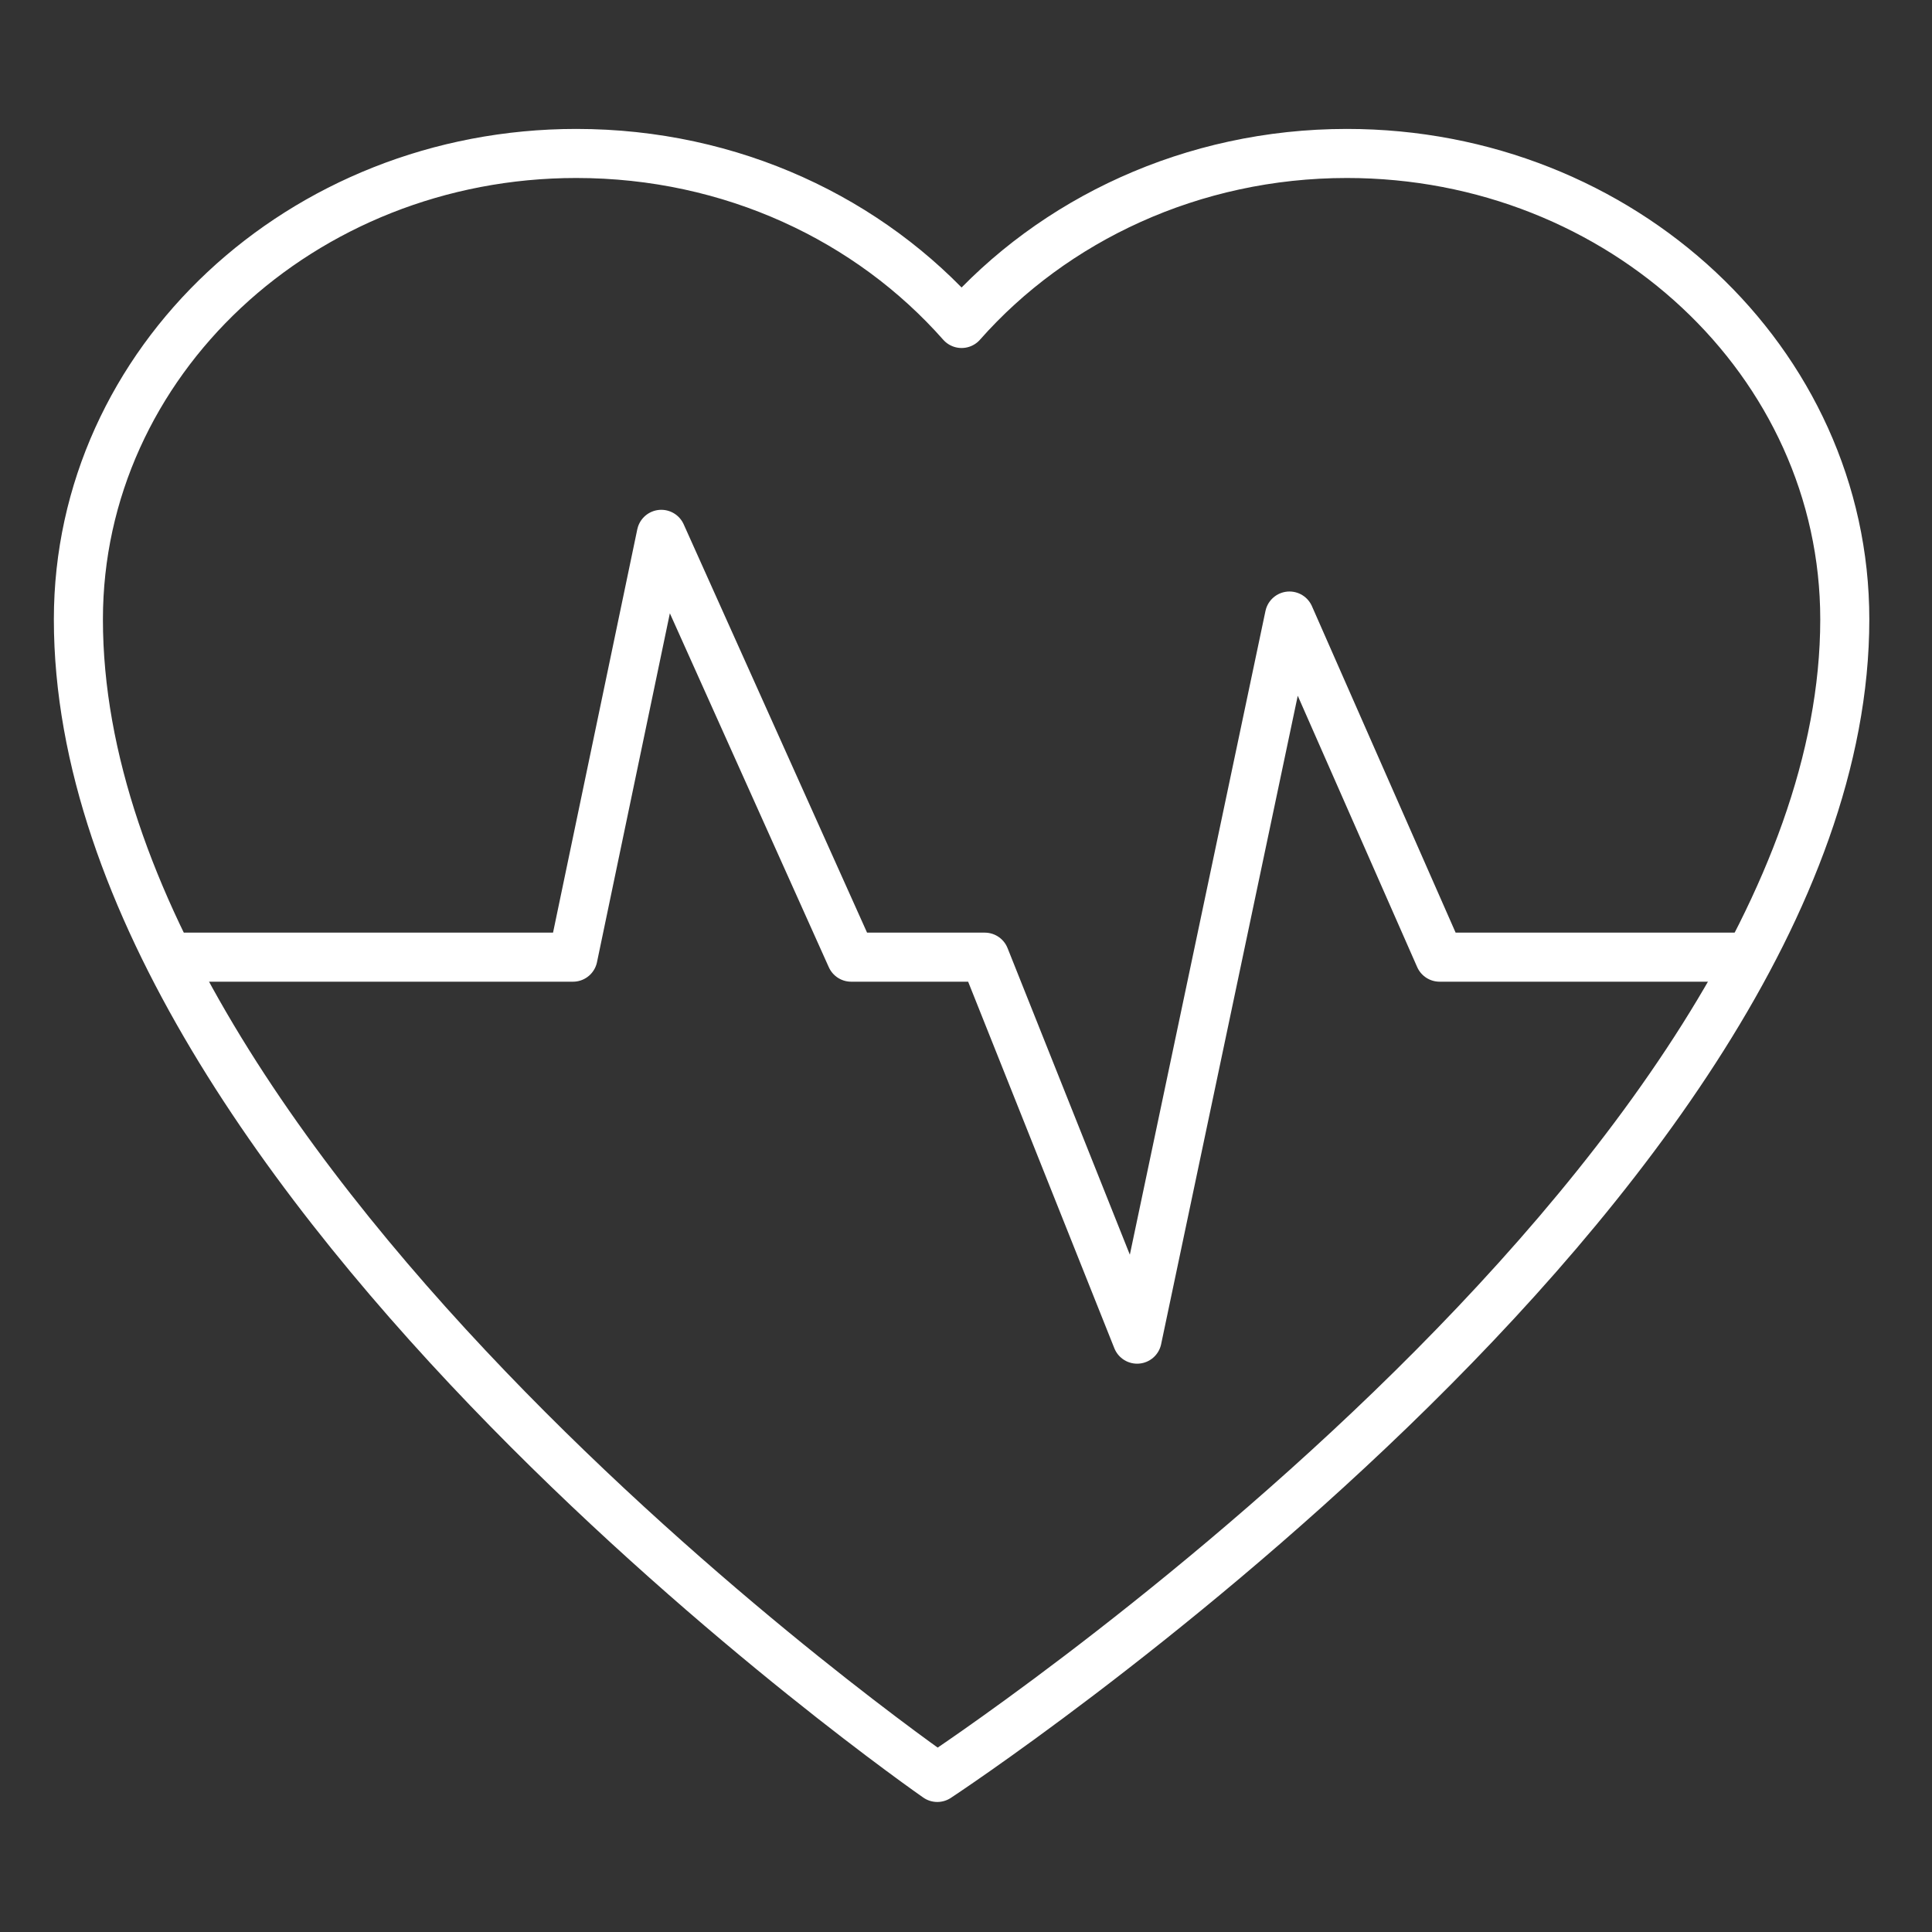
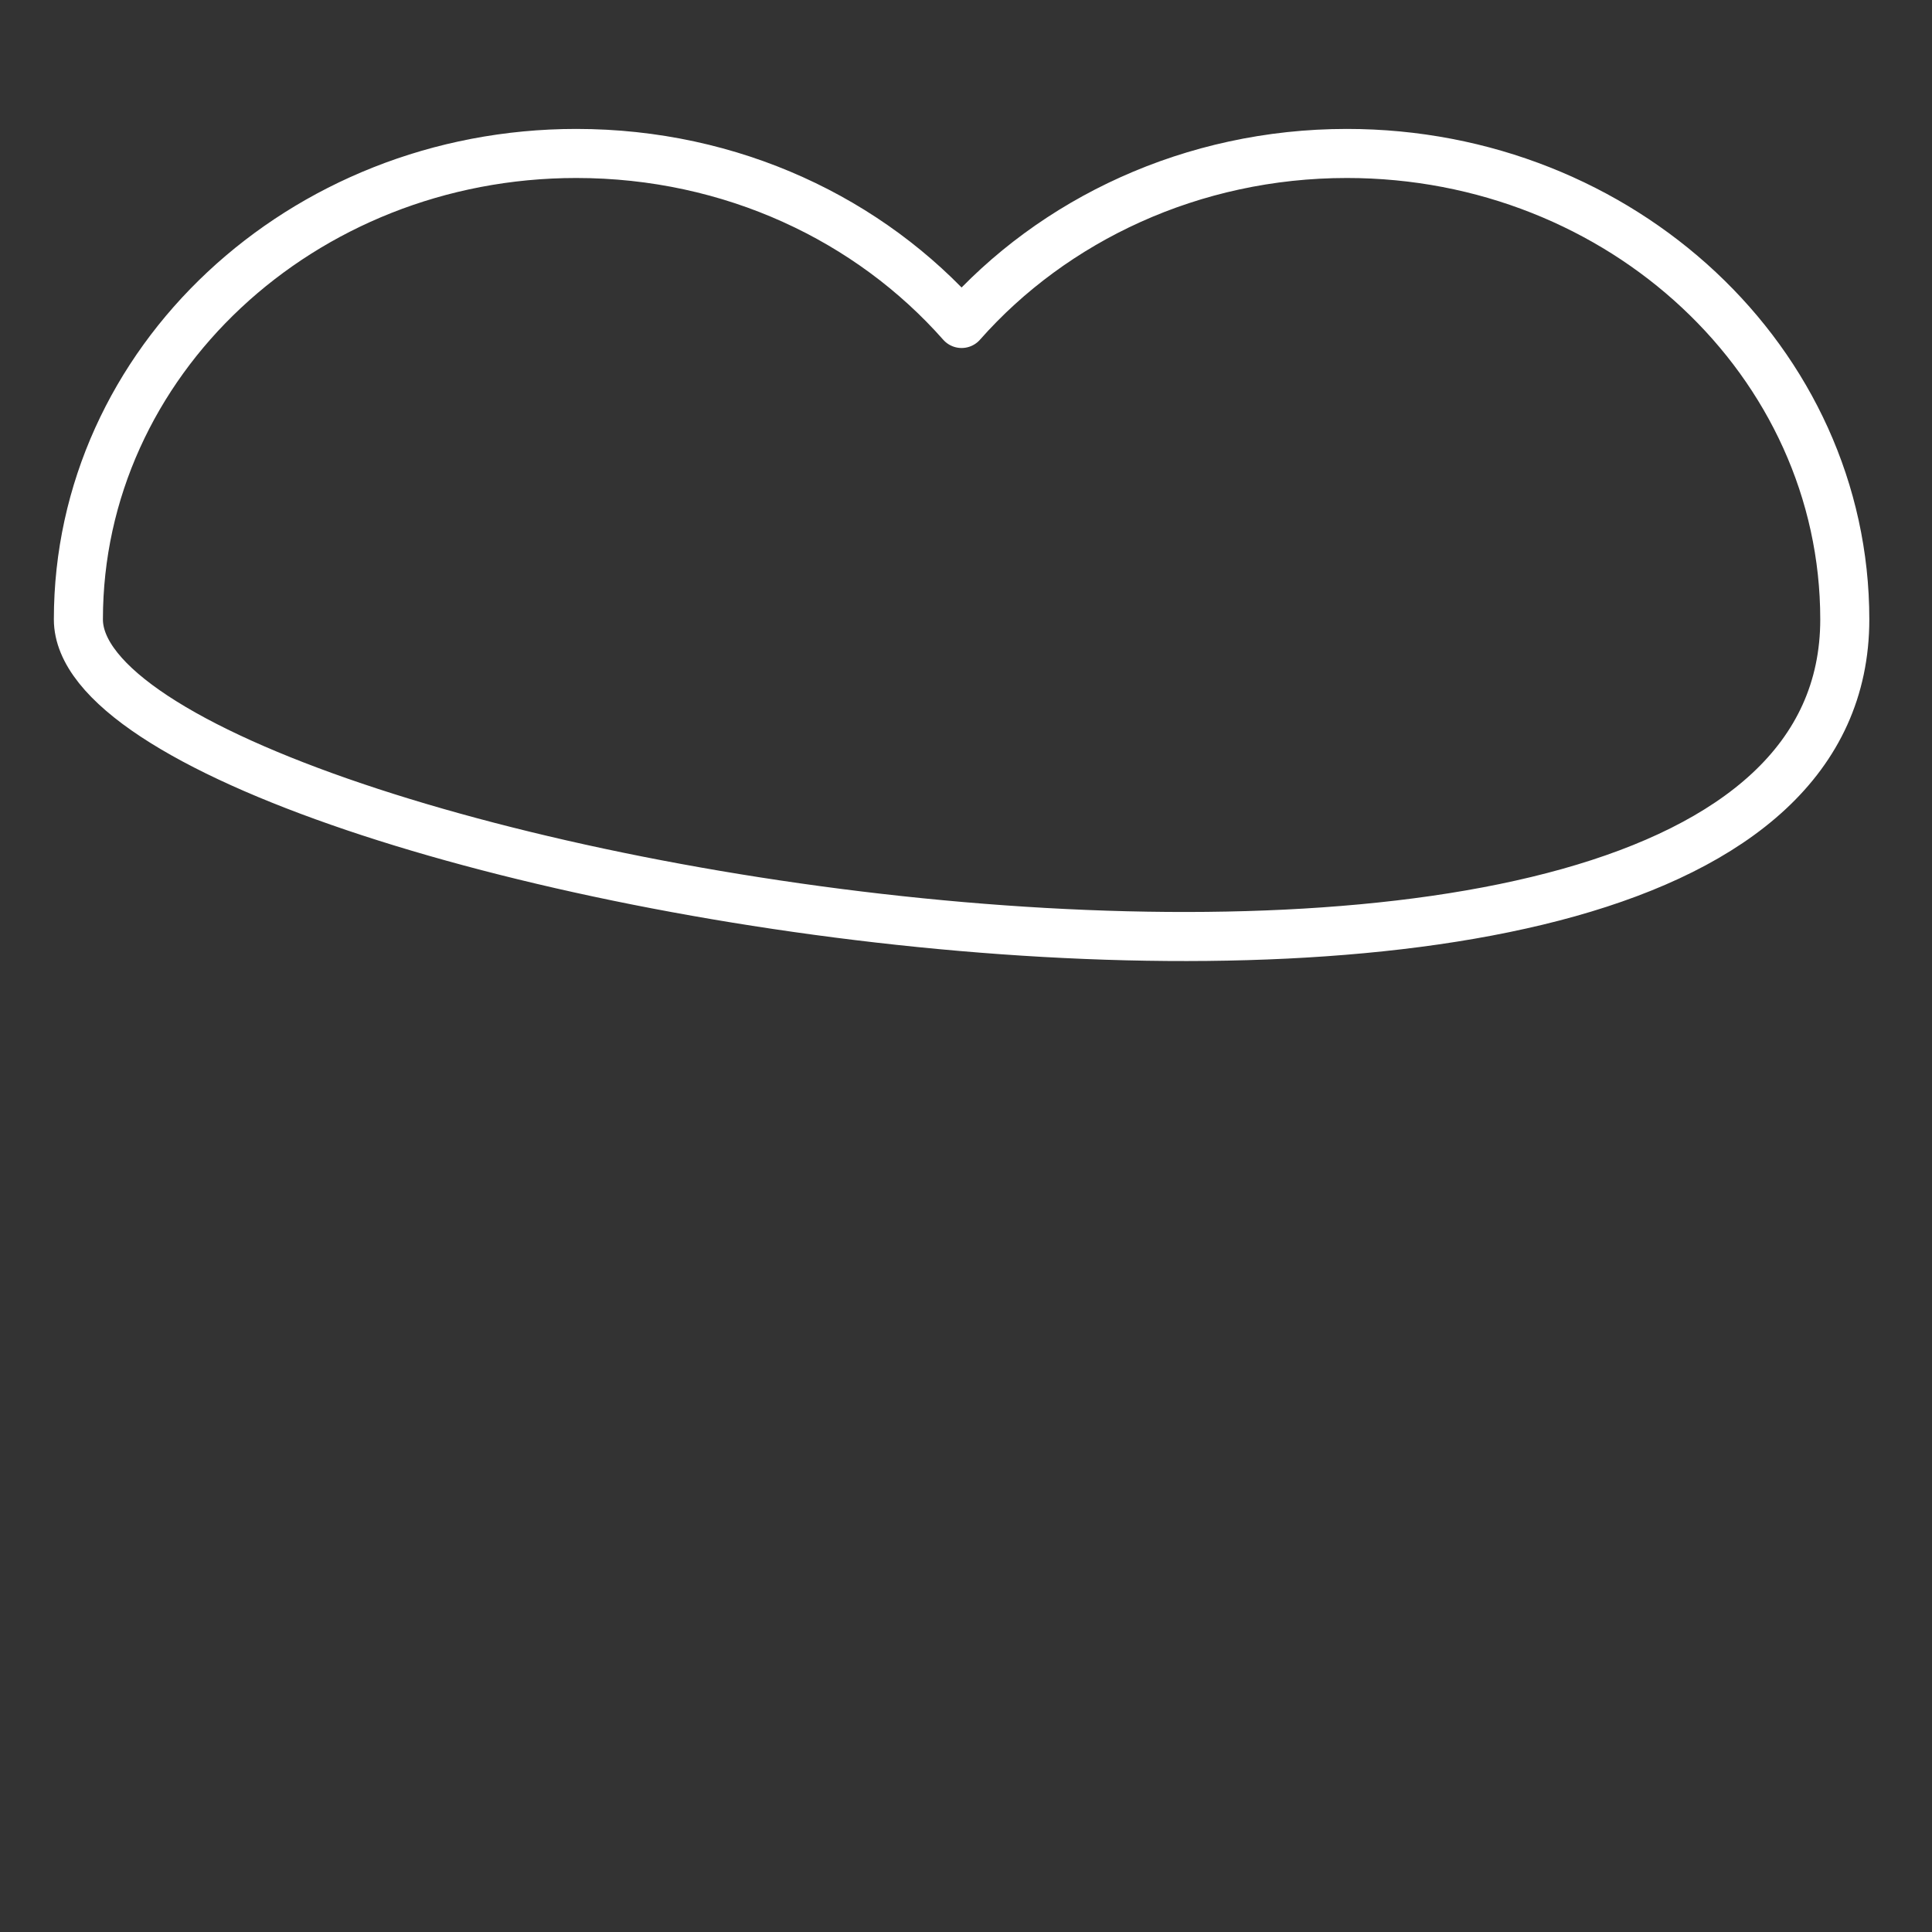
<svg xmlns="http://www.w3.org/2000/svg" version="1.1" id="Layer_1" x="0px" y="0px" viewBox="0 0 175 175" style="enable-background:new 0 0 175 175;" xml:space="preserve">
  <rect x="0" y="0" width="175" height="175" fill="#333333" stroke="none" />
  <style type="text/css">
	.st0{fill:none;stroke:#FFFFFF;stroke-width:4.444;stroke-linecap:round;stroke-linejoin:round;stroke-miterlimit:10;}
</style>
  <g>
-     <path class="st0" d="M167.1,56.1c0-23.3-20.2-42.2-45.1-42.2c-14,0-26.6,6-34.9,15.4c-8.3-9.4-20.8-15.4-34.9-15.4   c-24.9,0-45.1,18.9-45.1,42.2C7.1,107,84.9,161,84.9,161S167.1,107,167.1,56.1z" />
-     <polyline class="st0" points="16.7,86.7 51.9,86.7 59.9,48.4 77.1,86.7 89.2,86.7 103,121.3 116.8,55.8 130.4,86.7 158.4,86.7  " />
+     <path class="st0" d="M167.1,56.1c0-23.3-20.2-42.2-45.1-42.2c-14,0-26.6,6-34.9,15.4c-8.3-9.4-20.8-15.4-34.9-15.4   c-24.9,0-45.1,18.9-45.1,42.2S167.1,107,167.1,56.1z" />
  </g>
</svg>